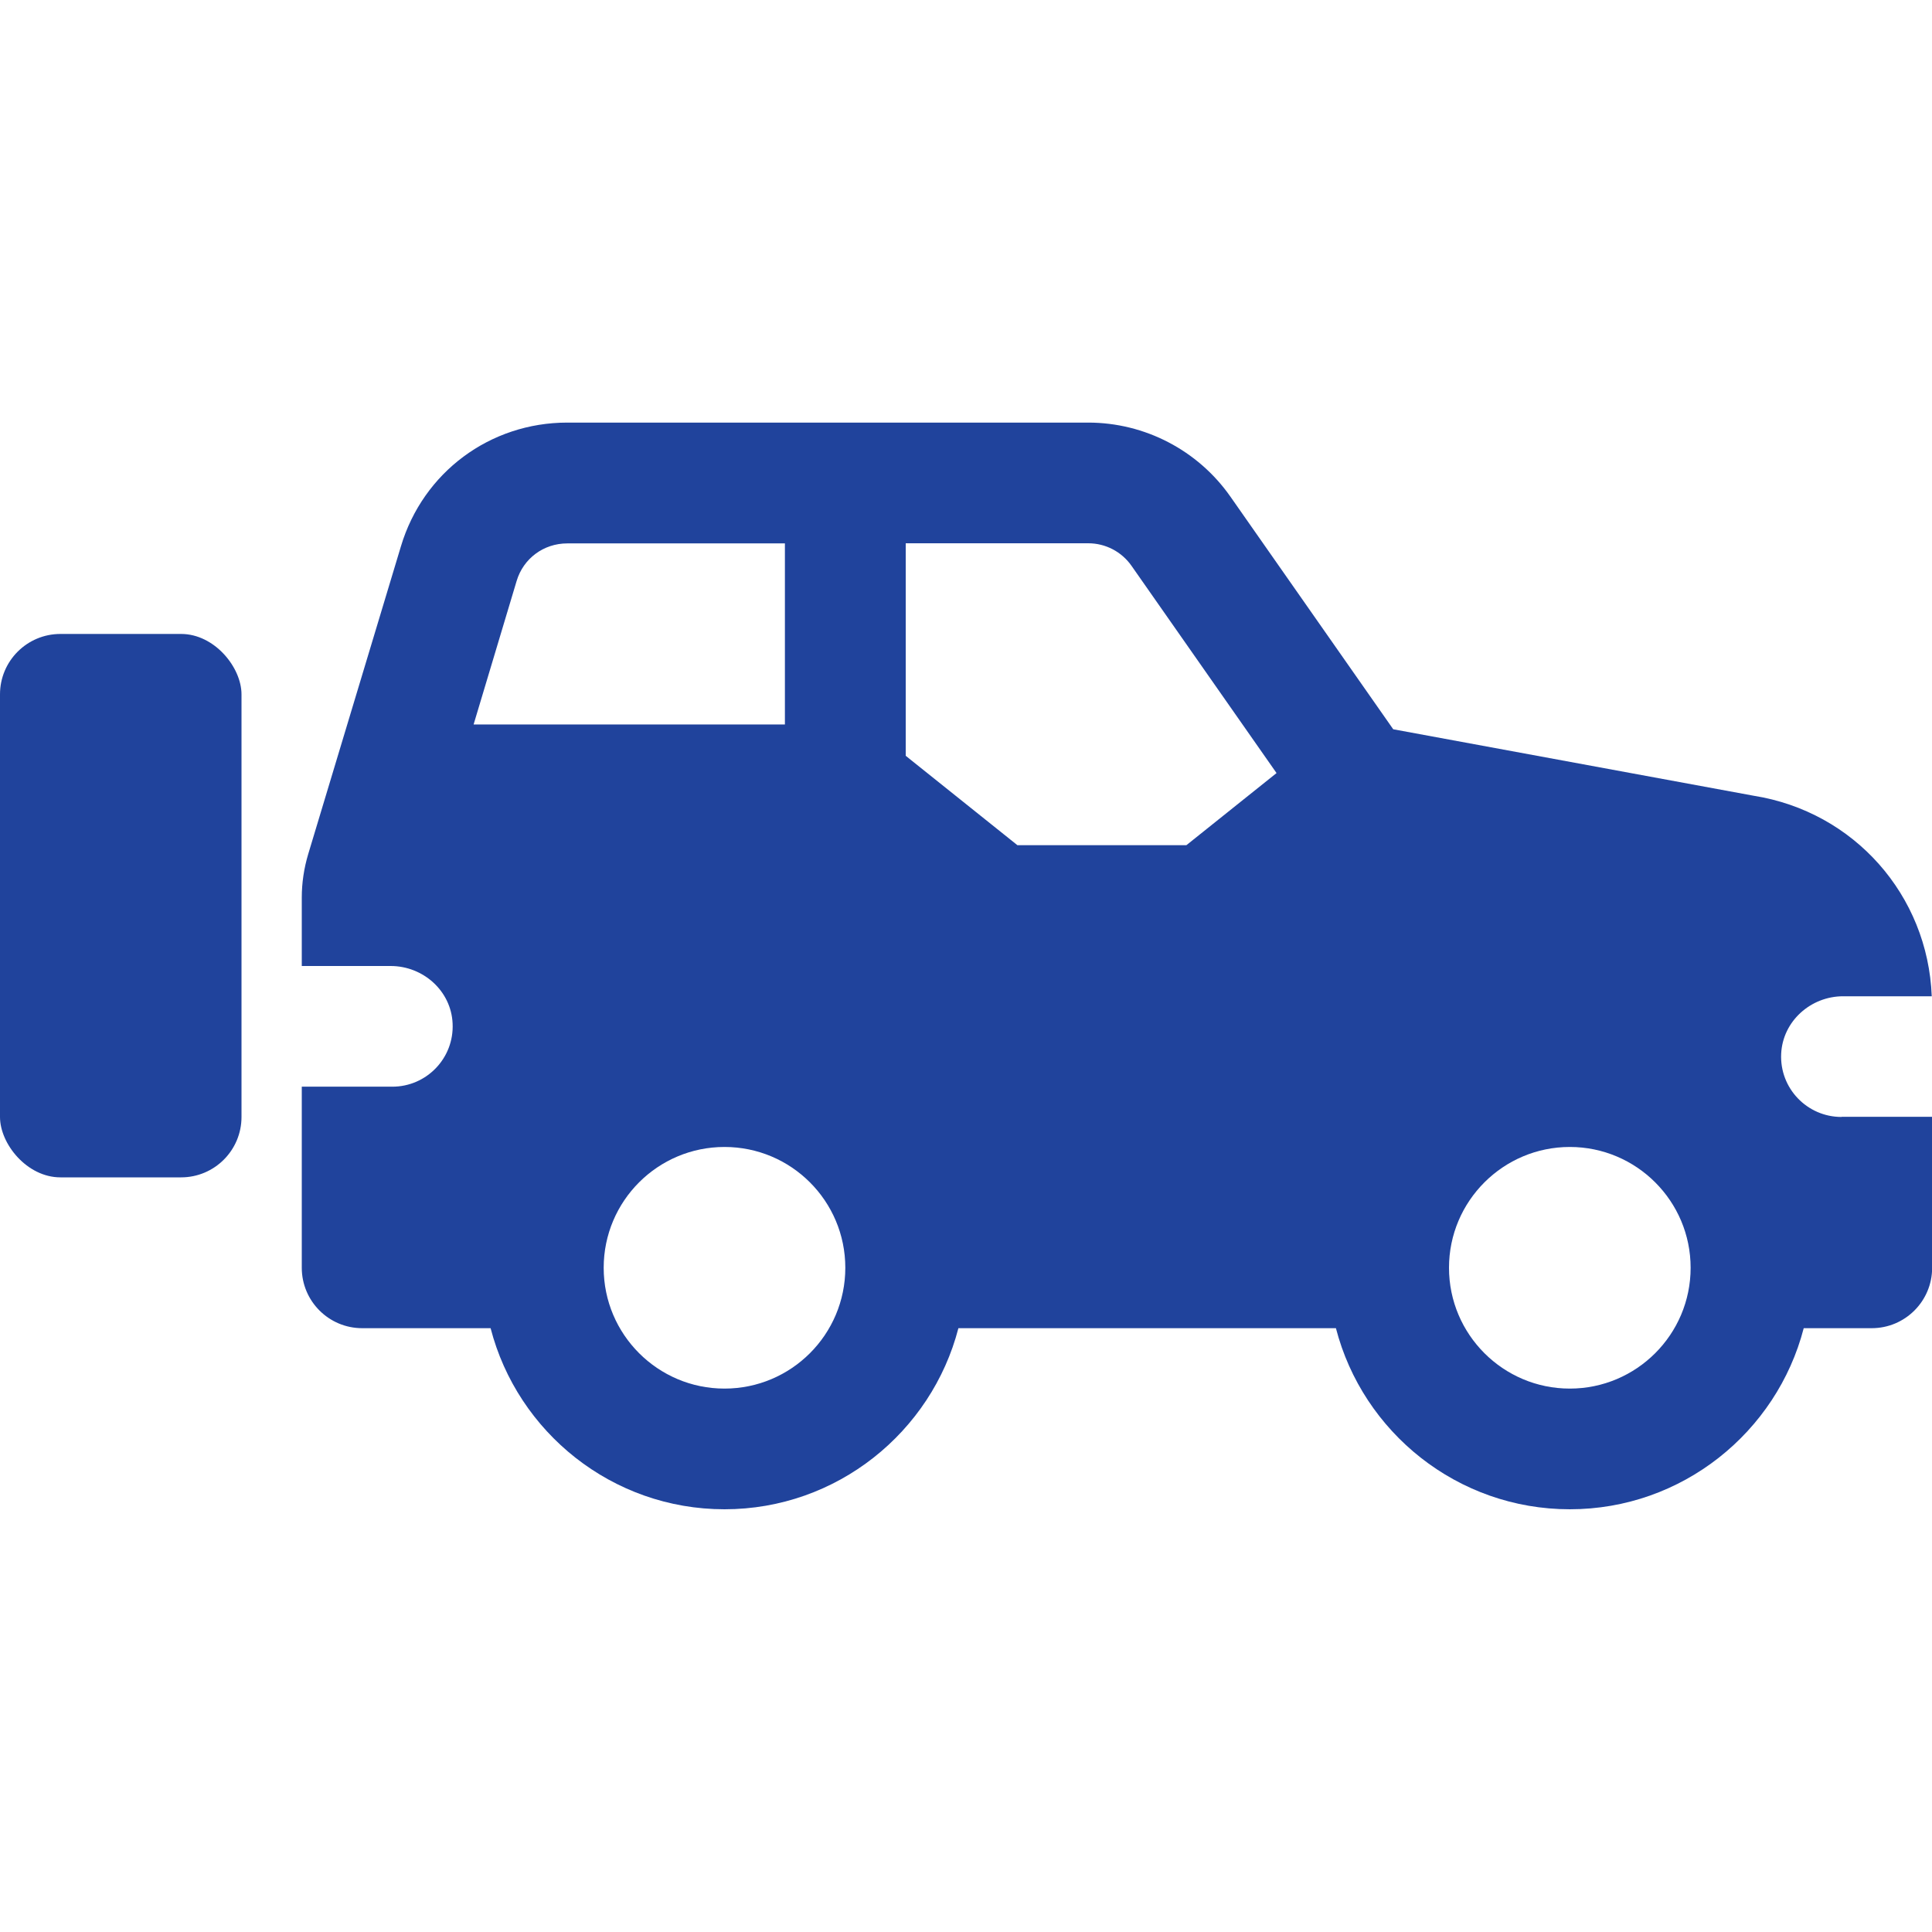
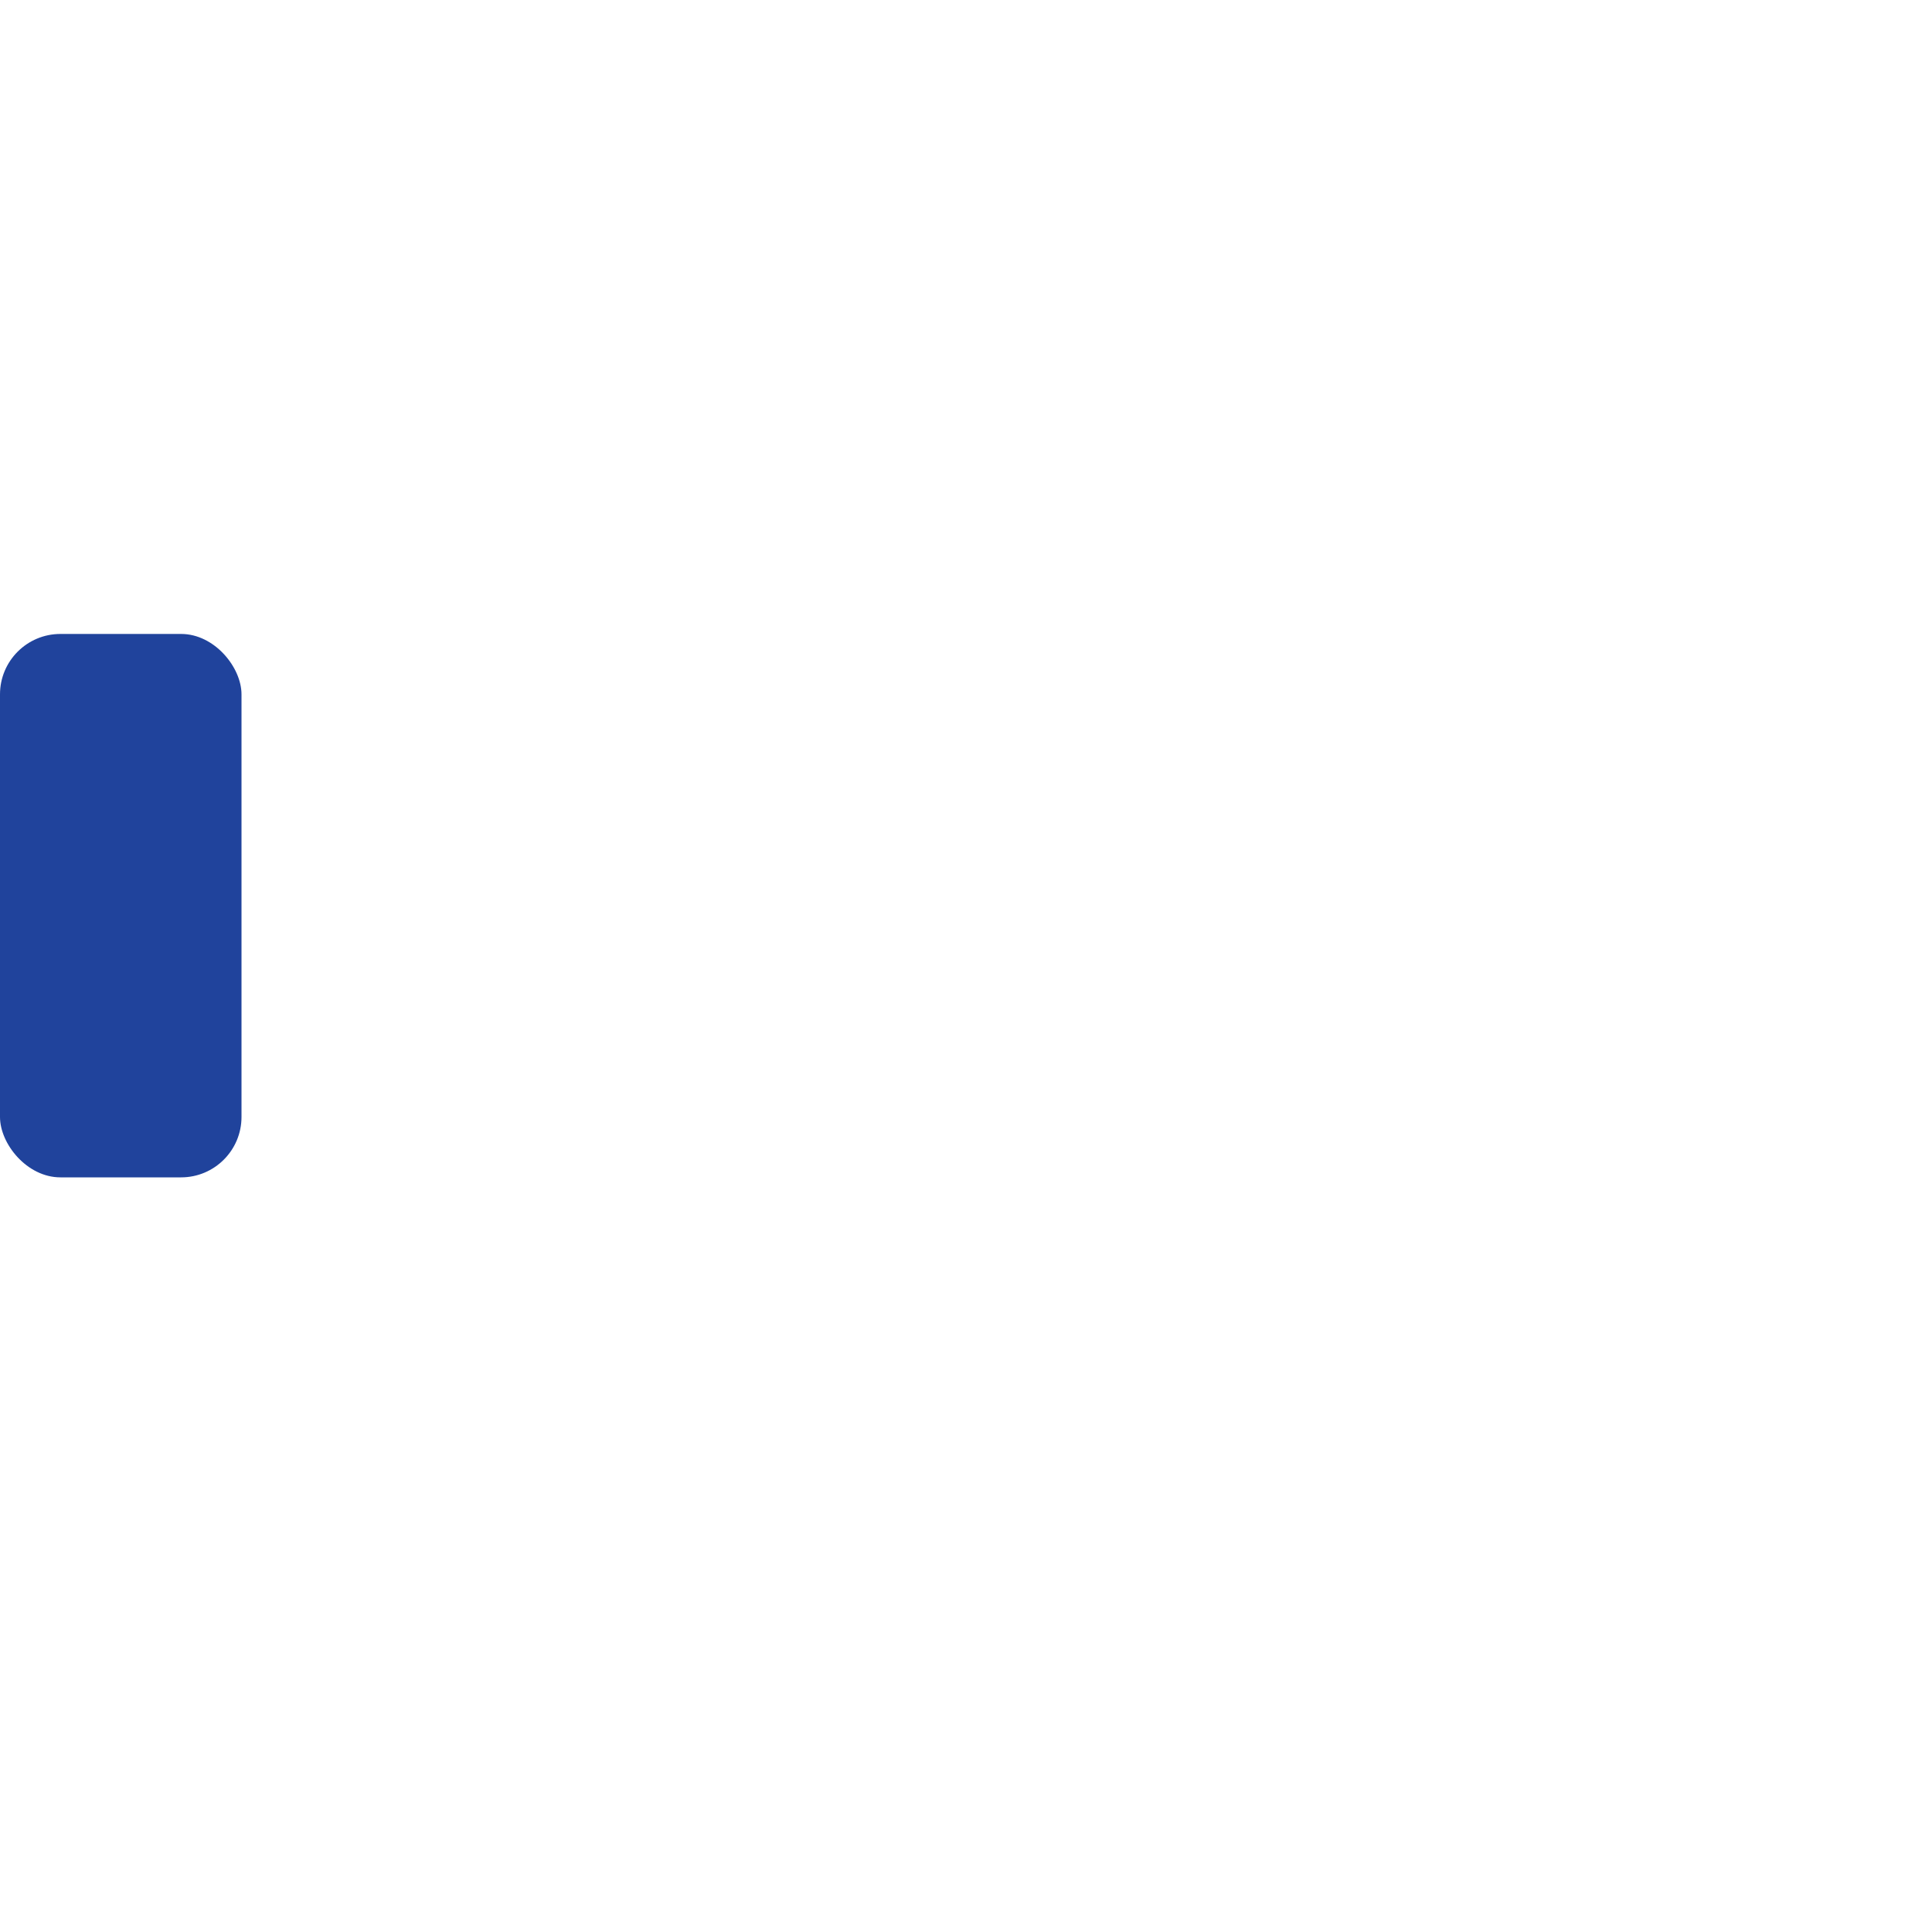
<svg xmlns="http://www.w3.org/2000/svg" id="Capa_1" data-name="Capa 1" viewBox="0 0 150 150">
  <defs>
    <style>
      .cls-1 {
        fill: #20439c;
      }
    </style>
  </defs>
  <rect class="cls-1" y="49.22" width="18.75" height="42.19" rx="4.69" ry="4.69" />
-   <path class="cls-1" d="M142.97,86.72c-2.66,0-4.81-2.22-4.68-4.91.12-2.52,2.29-4.46,4.81-4.46h6.88c-.3-7.84-6.02-14.33-13.83-15.57l-27.98-5.16-12.64-18.06c-2.52-3.6-6.65-5.75-11.04-5.75h-40.45c-6,0-11.19,3.86-12.91,9.6l-7.2,23.9c-.33,1.1-.5,2.24-.5,3.38v5.31h6.9c2.53,0,4.7,1.94,4.81,4.46.13,2.69-2.02,4.91-4.68,4.91h-7.03v14.06c0,2.59,2.1,4.69,4.69,4.69h9.97c2.09,8.08,9.44,14.06,18.16,14.06s16.07-5.99,18.16-14.06h29.31c2.09,8.08,9.44,14.06,18.16,14.06s16.07-5.99,18.16-14.06h5.28c2.59,0,4.69-2.1,4.69-4.69v-11.72h-7.03,0ZM36.77,56.25l3.34-11.14c.52-1.75,2.1-2.92,3.93-2.92h16.9v14.06h-24.17ZM56.25,107.81c-5.17,0-9.38-4.2-9.38-9.38s4.2-9.38,9.38-9.38,9.38,4.2,9.38,9.38-4.2,9.38-9.38,9.38ZM92.11,65.62h-13.12l-8.67-6.94v-16.5h14.17c1.34,0,2.59.65,3.36,1.75l11.26,16.09-7,5.6ZM121.88,107.81c-5.17,0-9.38-4.2-9.38-9.38s4.21-9.38,9.38-9.38,9.38,4.2,9.38,9.38-4.21,9.38-9.38,9.38Z" />
</svg>